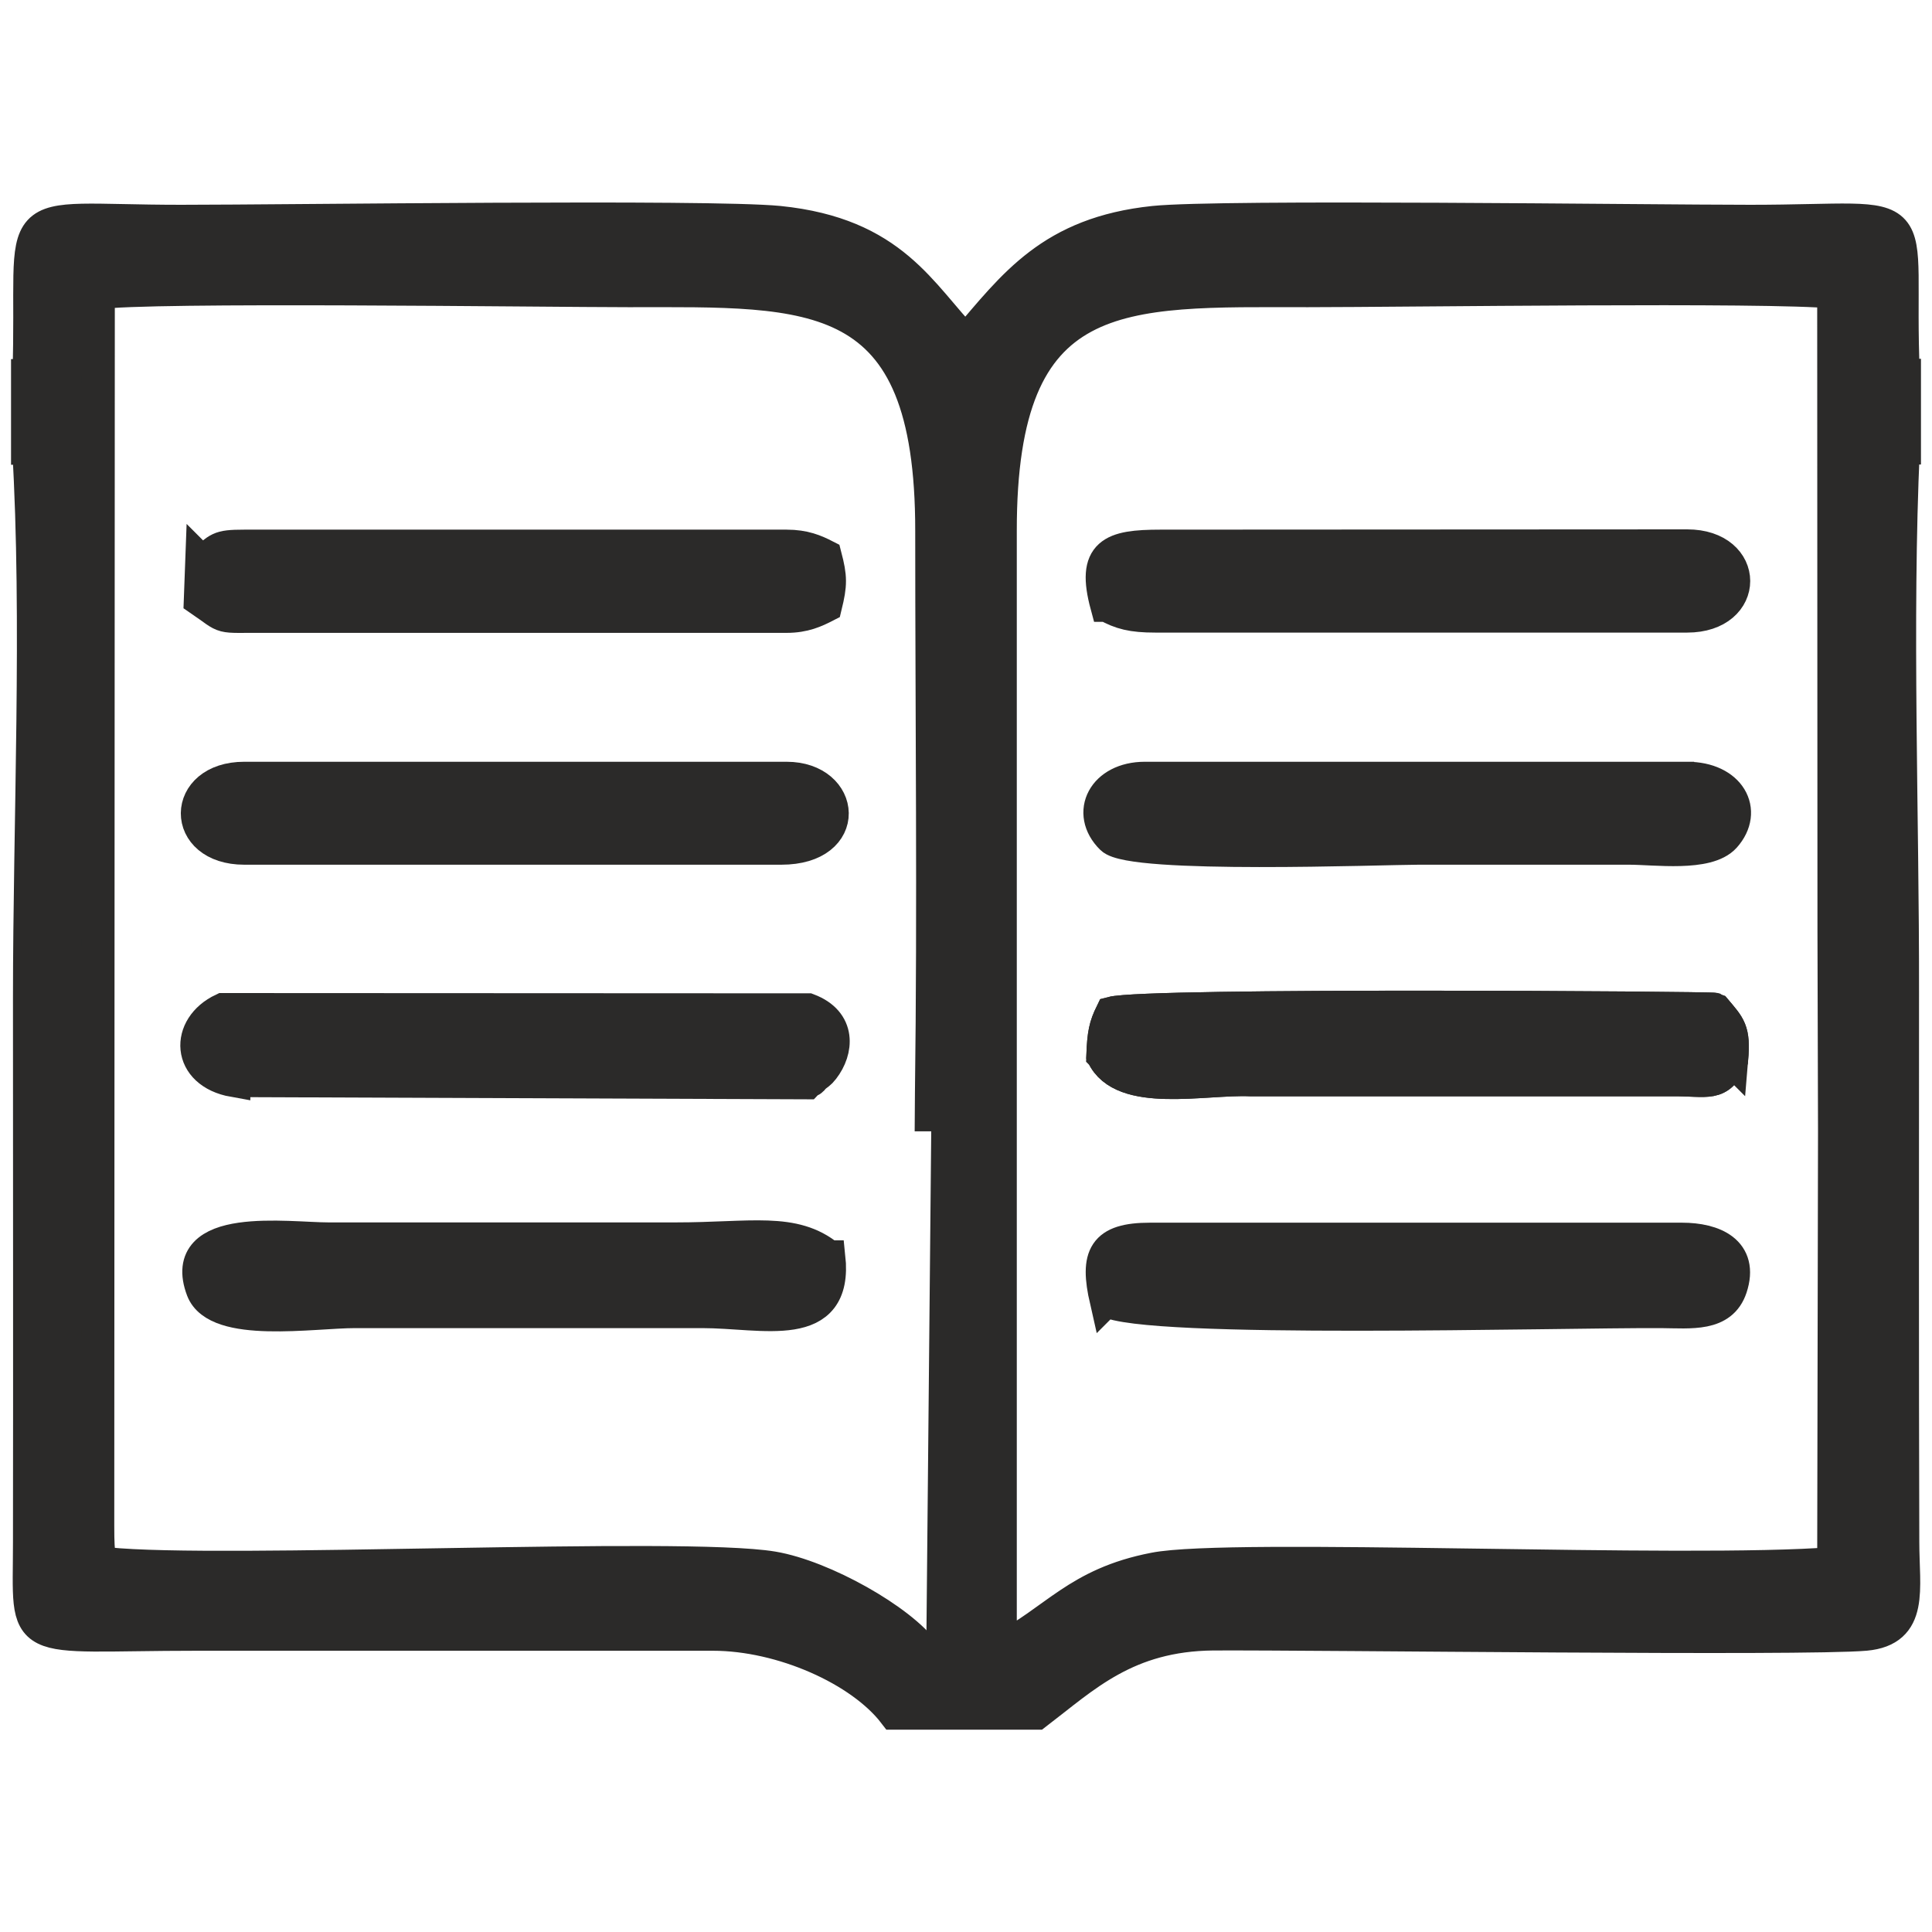
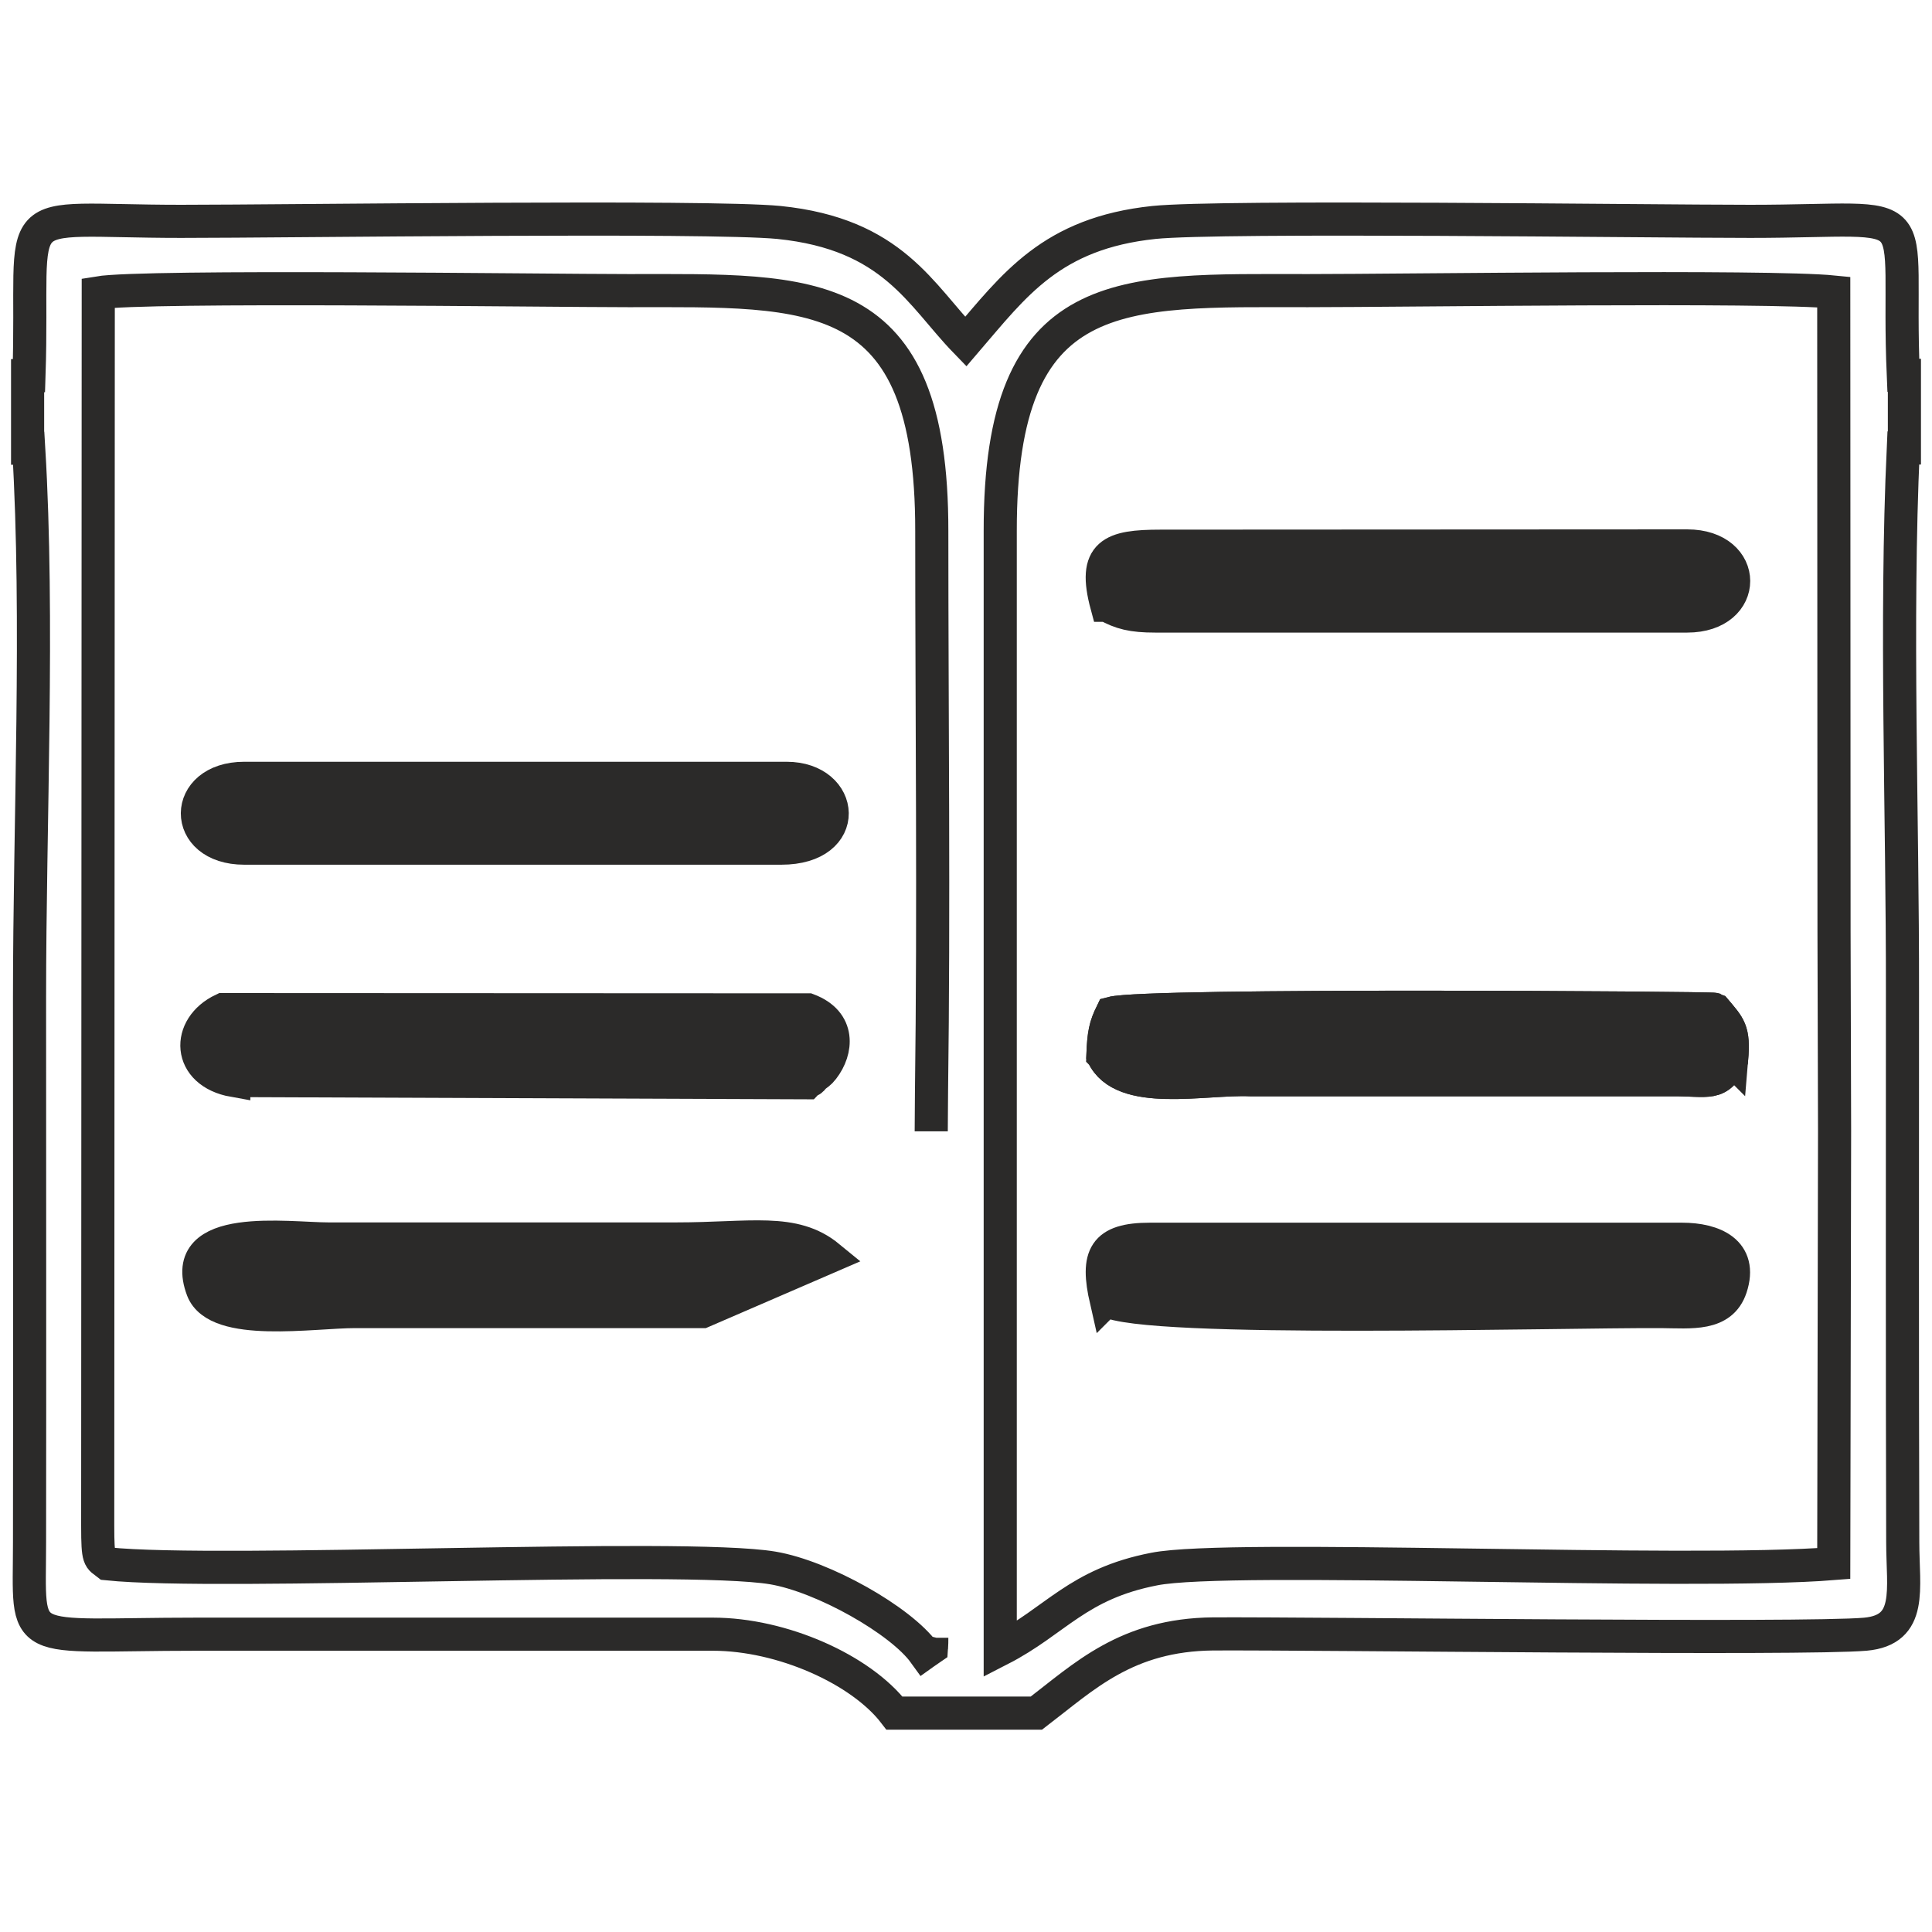
<svg xmlns="http://www.w3.org/2000/svg" xml:space="preserve" width="70px" height="70px" version="1.1" shape-rendering="geometricPrecision" text-rendering="geometricPrecision" image-rendering="optimizeQuality" fill-rule="evenodd" clip-rule="evenodd" viewBox="0 0 70 70">
  <g id="Layer_x0020_1">
    <g id="_2075069967888">
      <g>
-         <path fill="#2B2A29" d="M1.05 13.61l-0.05 0 0 2.63 0.04 0c0.37,6.18 0.03,13.59 0.03,19.91 0,6.57 0.01,13.15 0,19.72 0,3.92 -0.51,3.34 6.06,3.34l18.7 0c2.51,0 5.37,1.28 6.58,2.86l5.14 0c1.74,-1.33 3.26,-2.84 6.41,-2.87 3.87,-0.02 21.38,0.21 23.63,0.01 1.72,-0.16 1.35,-1.62 1.35,-3.34 -0.02,-6.64 -0.01,-13.28 -0.01,-19.93 0.01,-6.37 -0.26,-13.4 0.03,-19.71l0.04 0 0 -2.63 -0.04 0c-0.28,-6.51 1.14,-5.58 -5.54,-5.58 -3.79,0 -19.18,-0.21 -21.61,0.04 -3.72,0.39 -5.06,2.27 -6.82,4.32 -1.64,-1.69 -2.63,-3.9 -6.77,-4.32 -2.58,-0.25 -17.75,-0.04 -21.66,-0.04 -6.51,0 -5.3,-0.9 -5.51,5.59zm32.44 46.28l0.07 -0.05 -0.07 0.05zm0.26 -0.18l-0.19 0.13 0.19 -0.13zm0 0c0.01,-0.13 0.01,-0.25 0.01,-0.37l0.01 -0.04 -0.01 0.04c0,0.12 0,0.24 -0.01,0.37zm0 0l-0.26 0.18c-0.85,-1.18 -3.66,-2.77 -5.49,-3.08 -3.28,-0.55 -19.97,0.28 -24.11,-0.15 -0.29,-0.23 -0.35,-0.1 -0.35,-1.38l0.02 -44.67c1.67,-0.28 16.21,-0.08 19.22,-0.08 6.66,0 10.99,-0.33 10.98,8.71 0,6.76 0.08,13.6 -0.01,20.33 0,0.47 -0.01,0.94 -0.01,1.42 0,-0.48 0.01,-0.95 0.01,-1.42 0.09,-6.73 0.01,-13.57 0.01,-20.33 0.01,-9.04 -4.32,-8.71 -10.98,-8.71 -3.01,0 -17.55,-0.2 -19.22,0.08l-0.02 44.67c0,1.28 0.06,1.15 0.35,1.38 4.14,0.43 20.83,-0.4 24.11,0.15 1.83,0.31 4.64,1.9 5.49,3.08l0.26 -0.18zm-0.19 0.13l-0.07 0.05c-0.85,-1.18 -3.66,-2.77 -5.49,-3.08 -3.28,-0.55 -19.97,0.28 -24.11,-0.15 -0.29,-0.23 -0.35,-0.1 -0.35,-1.38l0.02 -44.67c1.67,-0.28 16.21,-0.08 19.22,-0.08 6.66,0 10.99,-0.33 10.98,8.71 0,6.76 0.08,13.6 -0.01,20.33 0,0.47 -0.01,0.94 -0.01,1.42l-0.18 18.85zm-0.07 0.05l0.26 -0.18c0.01,-0.13 0.01,-0.25 0.01,-0.37l0.01 -0.04 -0.01 0.04 0.01 -0.04 -0.01 0.04c0,0.12 0,0.24 -0.01,0.37l-0.19 0.13 -0.07 0.05zm-5.49 -3.08c-3.28,-0.55 -19.97,0.28 -24.11,-0.15 -0.29,-0.23 -0.35,-0.1 -0.35,-1.38l0.02 -44.67c1.67,-0.28 16.21,-0.08 19.22,-0.08 6.66,0 10.99,-0.33 10.98,8.71 0,6.76 0.08,13.6 -0.01,20.33 0,0.47 -0.01,0.94 -0.01,1.42 0,-0.48 0.01,-0.95 0.01,-1.42 0.09,-6.73 0.01,-13.57 0.01,-20.33 0.01,-9.04 -4.32,-8.71 -10.98,-8.71 -3.01,0 -17.55,-0.2 -19.22,0.08l-0.02 44.67c0,1.28 0.06,1.15 0.35,1.38 4.14,0.43 20.83,-0.4 24.11,0.15 1.83,0.31 4.64,1.9 5.49,3.08 -0.85,-1.18 -3.66,-2.77 -5.49,-3.08zm34.74 -18.43c-0.5,1 -0.8,0.73 -2.18,0.74l-15.27 0c-1.65,-0.07 -4.63,0.63 -5.33,-0.89 0.03,-0.77 0.09,-1.05 0.32,-1.52 1.26,-0.34 21.75,-0.19 21.85,-0.14 0.53,0.63 0.7,0.75 0.61,1.81zm3.71 -4.65l-0.01 -23.15c-2.39,-0.24 -15.52,-0.05 -19.05,-0.05 -6.79,0 -11.16,-0.36 -11.15,8.71 0,13.52 0,27 0,40.52 2.01,-1.03 2.79,-2.37 5.58,-2.91 2.76,-0.55 19.28,0.23 24.62,-0.2l0.03 -15.67 -0.02 -7.25z" />
        <path id="_1" fill="none" stroke="#2B2A29" stroke-width="1.2" stroke-miterlimit="22.926" d="M1.05 13.61l-0.05 0 0 2.63 0.04 0c0.37,6.18 0.03,13.59 0.03,19.91 0,6.57 0.01,13.15 0,19.72 0,3.92 -0.51,3.34 6.06,3.34l18.7 0c2.51,0 5.37,1.28 6.58,2.86l5.14 0c1.74,-1.33 3.26,-2.84 6.41,-2.87 3.87,-0.02 21.38,0.21 23.63,0.01 1.72,-0.16 1.35,-1.62 1.35,-3.34 -0.02,-6.64 -0.01,-13.28 -0.01,-19.93 0.01,-6.37 -0.26,-13.4 0.03,-19.71l0.04 0 0 -2.63 -0.04 0c-0.28,-6.51 1.14,-5.58 -5.54,-5.58 -3.79,0 -19.18,-0.21 -21.61,0.04 -3.72,0.39 -5.06,2.27 -6.82,4.32 -1.64,-1.69 -2.63,-3.9 -6.77,-4.32 -2.58,-0.25 -17.75,-0.04 -21.66,-0.04 -6.51,0 -5.3,-0.9 -5.51,5.59zm32.44 46.28l0.07 -0.05 -0.07 0.05zm0.26 -0.18l-0.19 0.13 0.19 -0.13zm0 0c0.01,-0.13 0.01,-0.25 0.01,-0.37l0.01 -0.04 -0.01 0.04c0,0.12 0,0.24 -0.01,0.37zm0 0l-0.26 0.18c-0.85,-1.18 -3.66,-2.77 -5.49,-3.08 -3.28,-0.55 -19.97,0.28 -24.11,-0.15 -0.29,-0.23 -0.35,-0.1 -0.35,-1.38l0.02 -44.67c1.67,-0.28 16.21,-0.08 19.22,-0.08 6.66,0 10.99,-0.33 10.98,8.71 0,6.76 0.08,13.6 -0.01,20.33 0,0.47 -0.01,0.94 -0.01,1.42 0,-0.48 0.01,-0.95 0.01,-1.42 0.09,-6.73 0.01,-13.57 0.01,-20.33 0.01,-9.04 -4.32,-8.71 -10.98,-8.71 -3.01,0 -17.55,-0.2 -19.22,0.08l-0.02 44.67c0,1.28 0.06,1.15 0.35,1.38 4.14,0.43 20.83,-0.4 24.11,0.15 1.83,0.31 4.64,1.9 5.49,3.08l0.26 -0.18zm-0.19 0.13l-0.07 0.05c-0.85,-1.18 -3.66,-2.77 -5.49,-3.08 -3.28,-0.55 -19.97,0.28 -24.11,-0.15 -0.29,-0.23 -0.35,-0.1 -0.35,-1.38l0.02 -44.67c1.67,-0.28 16.21,-0.08 19.22,-0.08 6.66,0 10.99,-0.33 10.98,8.71 0,6.76 0.08,13.6 -0.01,20.33 0,0.47 -0.01,0.94 -0.01,1.42m-0.25 18.9l0.26 -0.18c0.01,-0.13 0.01,-0.25 0.01,-0.37l0.01 -0.04 -0.01 0.04 0.01 -0.04 -0.01 0.04c0,0.12 0,0.24 -0.01,0.37l-0.19 0.13m-5.56 -3.03c-3.28,-0.55 -19.97,0.28 -24.11,-0.15 -0.29,-0.23 -0.35,-0.1 -0.35,-1.38l0.02 -44.67c1.67,-0.28 16.21,-0.08 19.22,-0.08 6.66,0 10.99,-0.33 10.98,8.71 0,6.76 0.08,13.6 -0.01,20.33 0,0.47 -0.01,0.94 -0.01,1.42 0,-0.48 0.01,-0.95 0.01,-1.42 0.09,-6.73 0.01,-13.57 0.01,-20.33 0.01,-9.04 -4.32,-8.71 -10.98,-8.71 -3.01,0 -17.55,-0.2 -19.22,0.08l-0.02 44.67c0,1.28 0.06,1.15 0.35,1.38 4.14,0.43 20.83,-0.4 24.11,0.15 1.83,0.31 4.64,1.9 5.49,3.08 -0.85,-1.18 -3.66,-2.77 -5.49,-3.08zm34.74 -18.43c-0.5,1 -0.8,0.73 -2.18,0.74l-15.27 0c-1.65,-0.07 -4.63,0.63 -5.33,-0.89 0.03,-0.77 0.09,-1.05 0.32,-1.52 1.26,-0.34 21.75,-0.19 21.85,-0.14 0.53,0.63 0.7,0.75 0.61,1.81zm3.71 -4.65l-0.01 -23.15c-2.39,-0.24 -15.52,-0.05 -19.05,-0.05 -6.79,0 -11.16,-0.36 -11.15,8.71 0,13.52 0,27 0,40.52 2.01,-1.03 2.79,-2.37 5.58,-2.91 2.76,-0.55 19.28,0.23 24.62,-0.2l0.03 -15.67 -0.02 -7.25z" />
      </g>
      <path fill="#2B2A29" stroke="#2B2A29" stroke-width="1.2" stroke-miterlimit="22.926" d="M40.08 47.11c1.3,0.82 16.4,0.39 20.1,0.41 1.11,0.01 2.19,0.15 2.53,-0.87 0.43,-1.3 -0.62,-1.75 -1.77,-1.75l-19.27 0c-1.67,0 -1.96,0.59 -1.59,2.21z" />
-       <path fill="#2B2A29" stroke="#2B2A29" stroke-width="1.2" stroke-miterlimit="22.926" d="M30.03 45.54c-1.28,-1.05 -2.81,-0.65 -5.54,-0.65l-12.59 0c-1.47,0 -5.48,-0.6 -4.56,1.84 0.52,1.36 4,0.79 5.52,0.79l12.59 0c2.21,0 4.88,0.81 4.58,-1.98z" />
+       <path fill="#2B2A29" stroke="#2B2A29" stroke-width="1.2" stroke-miterlimit="22.926" d="M30.03 45.54c-1.28,-1.05 -2.81,-0.65 -5.54,-0.65l-12.59 0c-1.47,0 -5.48,-0.6 -4.56,1.84 0.52,1.36 4,0.79 5.52,0.79l12.59 0z" />
      <path fill="#2B2A29" stroke="#2B2A29" stroke-width="1.2" stroke-miterlimit="22.926" d="M8.47 39.15l20.77 0.08c0.04,-0.04 0.1,-0.14 0.12,-0.1 0.02,0.04 0.1,-0.07 0.12,-0.1 0.16,-0.14 0.2,-0.13 0.34,-0.31 0.51,-0.66 0.62,-1.69 -0.54,-2.13l-21.2 -0.01c-1.34,0.63 -1.3,2.27 0.39,2.57z" />
      <path fill="#2B2A29" stroke="#2B2A29" stroke-width="1.2" stroke-miterlimit="22.926" d="M39.96 38.23c0.7,1.52 3.68,0.82 5.33,0.89l15.27 0c1.38,-0.01 1.68,0.26 2.18,-0.74 0.09,-1.06 -0.08,-1.18 -0.61,-1.81 -0.1,-0.05 -20.59,-0.2 -21.85,0.14 -0.23,0.47 -0.29,0.75 -0.32,1.52z" />
-       <path fill="#2B2A29" stroke="#2B2A29" stroke-width="1.2" stroke-miterlimit="22.926" d="M61.13 28.2l-19.65 0c-1.48,0 -2.12,1.25 -1.2,2.16 0.71,0.72 9.83,0.37 11.12,0.37 2.54,0 5.09,0 7.63,0 0.94,0 2.83,0.27 3.45,-0.42 0.83,-0.93 0.18,-2.11 -1.35,-2.11z" />
-       <path fill="#2B2A29" stroke="#2B2A29" stroke-width="1.2" stroke-miterlimit="22.926" d="M7.31 20.38l-0.05 1.35c1.04,0.71 0.56,0.59 2.35,0.6l18.89 0c0.64,0 1.04,-0.19 1.41,-0.38 0.19,-0.78 0.19,-1.03 -0.01,-1.8 -0.37,-0.19 -0.76,-0.36 -1.4,-0.36l-19.65 0c-0.98,0 -0.88,0.09 -1.54,0.59z" />
      <path fill="#2B2A29" stroke="#2B2A29" stroke-width="1.2" stroke-miterlimit="22.926" d="M8.85 30.73l19.46 0c2.55,0 2.3,-2.53 0.19,-2.53l-19.65 0c-2.25,0 -2.28,2.53 0,2.53z" />
      <path fill="#2B2A29" stroke="#2B2A29" stroke-width="1.2" stroke-miterlimit="22.926" d="M40.1 21.93c0.52,0.28 0.91,0.39 1.76,0.39l19.27 0c2.25,0 2.24,-2.54 0,-2.54l-19.08 0.01c-1.77,0 -2.46,0.25 -1.95,2.14z" />
    </g>
  </g>
</svg>